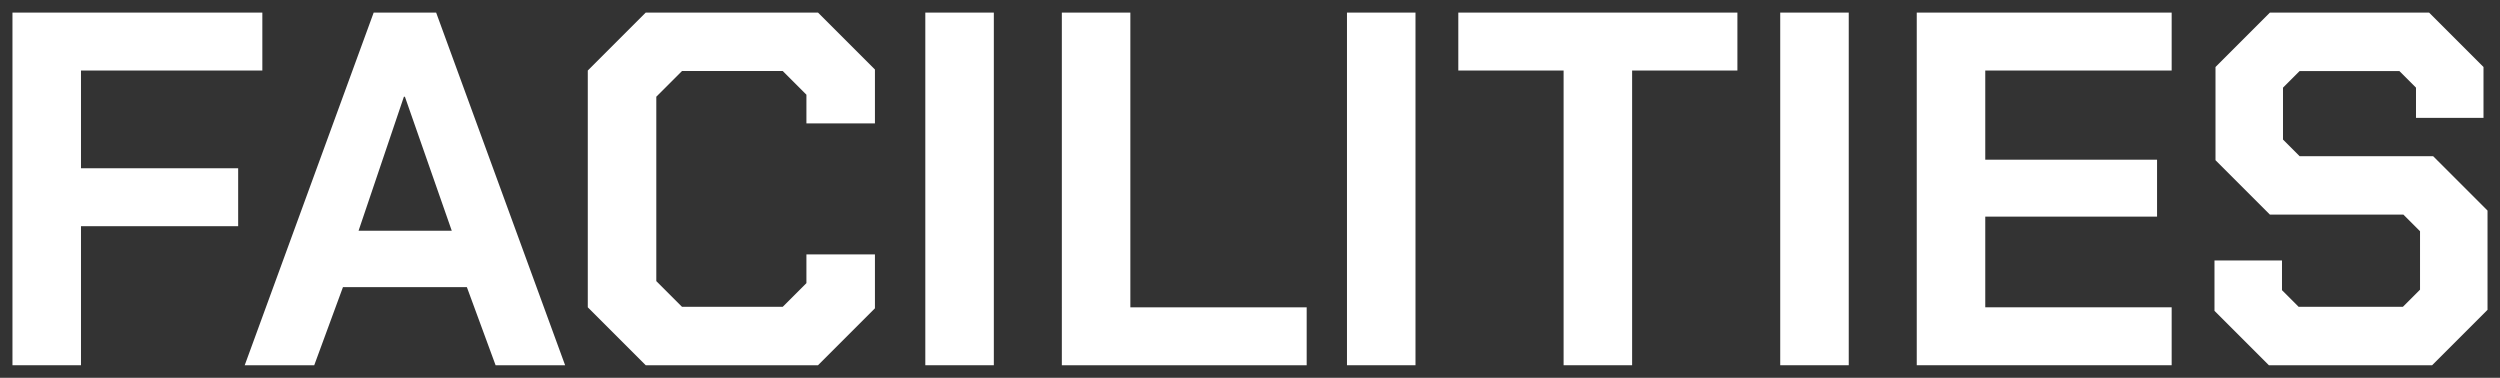
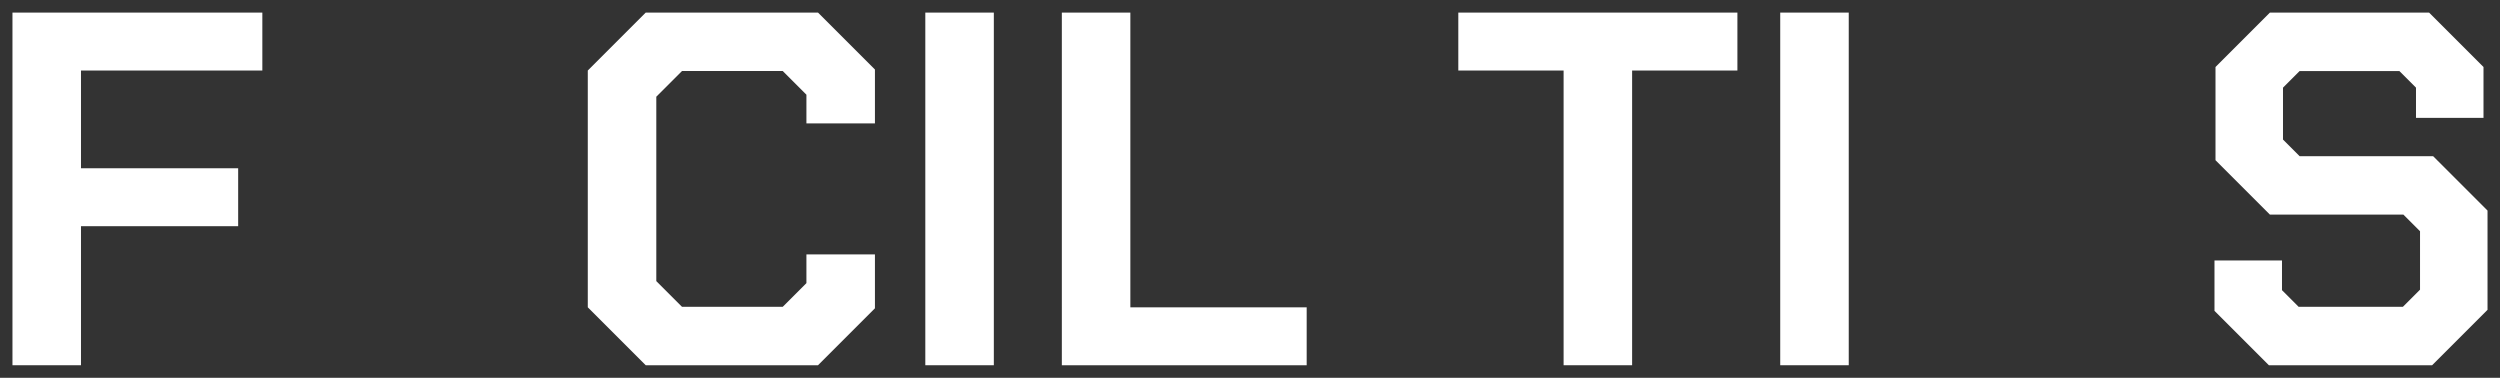
<svg xmlns="http://www.w3.org/2000/svg" id="_枠" data-name="枠" viewBox="0 0 397 60">
  <rect x="0" y="0" width="397" height="60" fill="#333333" stroke="none" />
  <defs>
    <style>
      .cls-1 {
        fill: #fff;
      }
    </style>
  </defs>
  <path class="cls-1" d="M1.98,2h39.68v9.2H12.86v15.52h24.96v9.2H12.86v22.08H1.98V2Z" />
-   <path class="cls-1" d="M59.34,2h9.92l20.48,56h-11.04l-4.56-12.4h-19.68l-4.56,12.4h-11.04L59.34,2ZM71.74,36.64l-7.44-21.28h-.16l-7.2,21.28h14.8Z" />
  <path class="cls-1" d="M93.34,48.8V11.2l9.2-9.2h27.36l9.04,9.04v8.56h-10.88v-4.56l-3.76-3.76h-16l-4.08,4.08v29.28l4.08,4.08h16l3.76-3.76v-4.56h10.88v8.56l-9.04,9.04h-27.36l-9.2-9.2Z" />
  <path class="cls-1" d="M146.94,2h10.88v56h-10.88V2Z" />
  <path class="cls-1" d="M168.62,2h10.88v46.8h28v9.2h-38.88V2Z" />
-   <path class="cls-1" d="M213.9,2h10.88v56h-10.88V2Z" />
  <path class="cls-1" d="M248.3,11.2h-16.72V2h44.32v9.2h-16.72v46.8h-10.88V11.2Z" />
  <path class="cls-1" d="M282.7,2h10.88v56h-10.88V2Z" />
-   <path class="cls-1" d="M304.38,2h40.48v9.2h-29.6v14.16h27.28v9.04h-27.28v14.4h29.6v9.2h-40.48V2Z" />
  <path class="cls-1" d="M351.66,49.36v-8h10.72v4.72l2.64,2.64h16.56l2.72-2.72v-9.28l-2.64-2.64h-21.2l-8.64-8.64v-14.8l8.64-8.64h25.28l8.64,8.64v8.08h-10.72v-4.8l-2.64-2.64h-15.84l-2.64,2.64v8.24l2.64,2.64h21.2l8.64,8.64v15.76l-8.8,8.8h-25.92l-8.64-8.64Z" />
</svg>